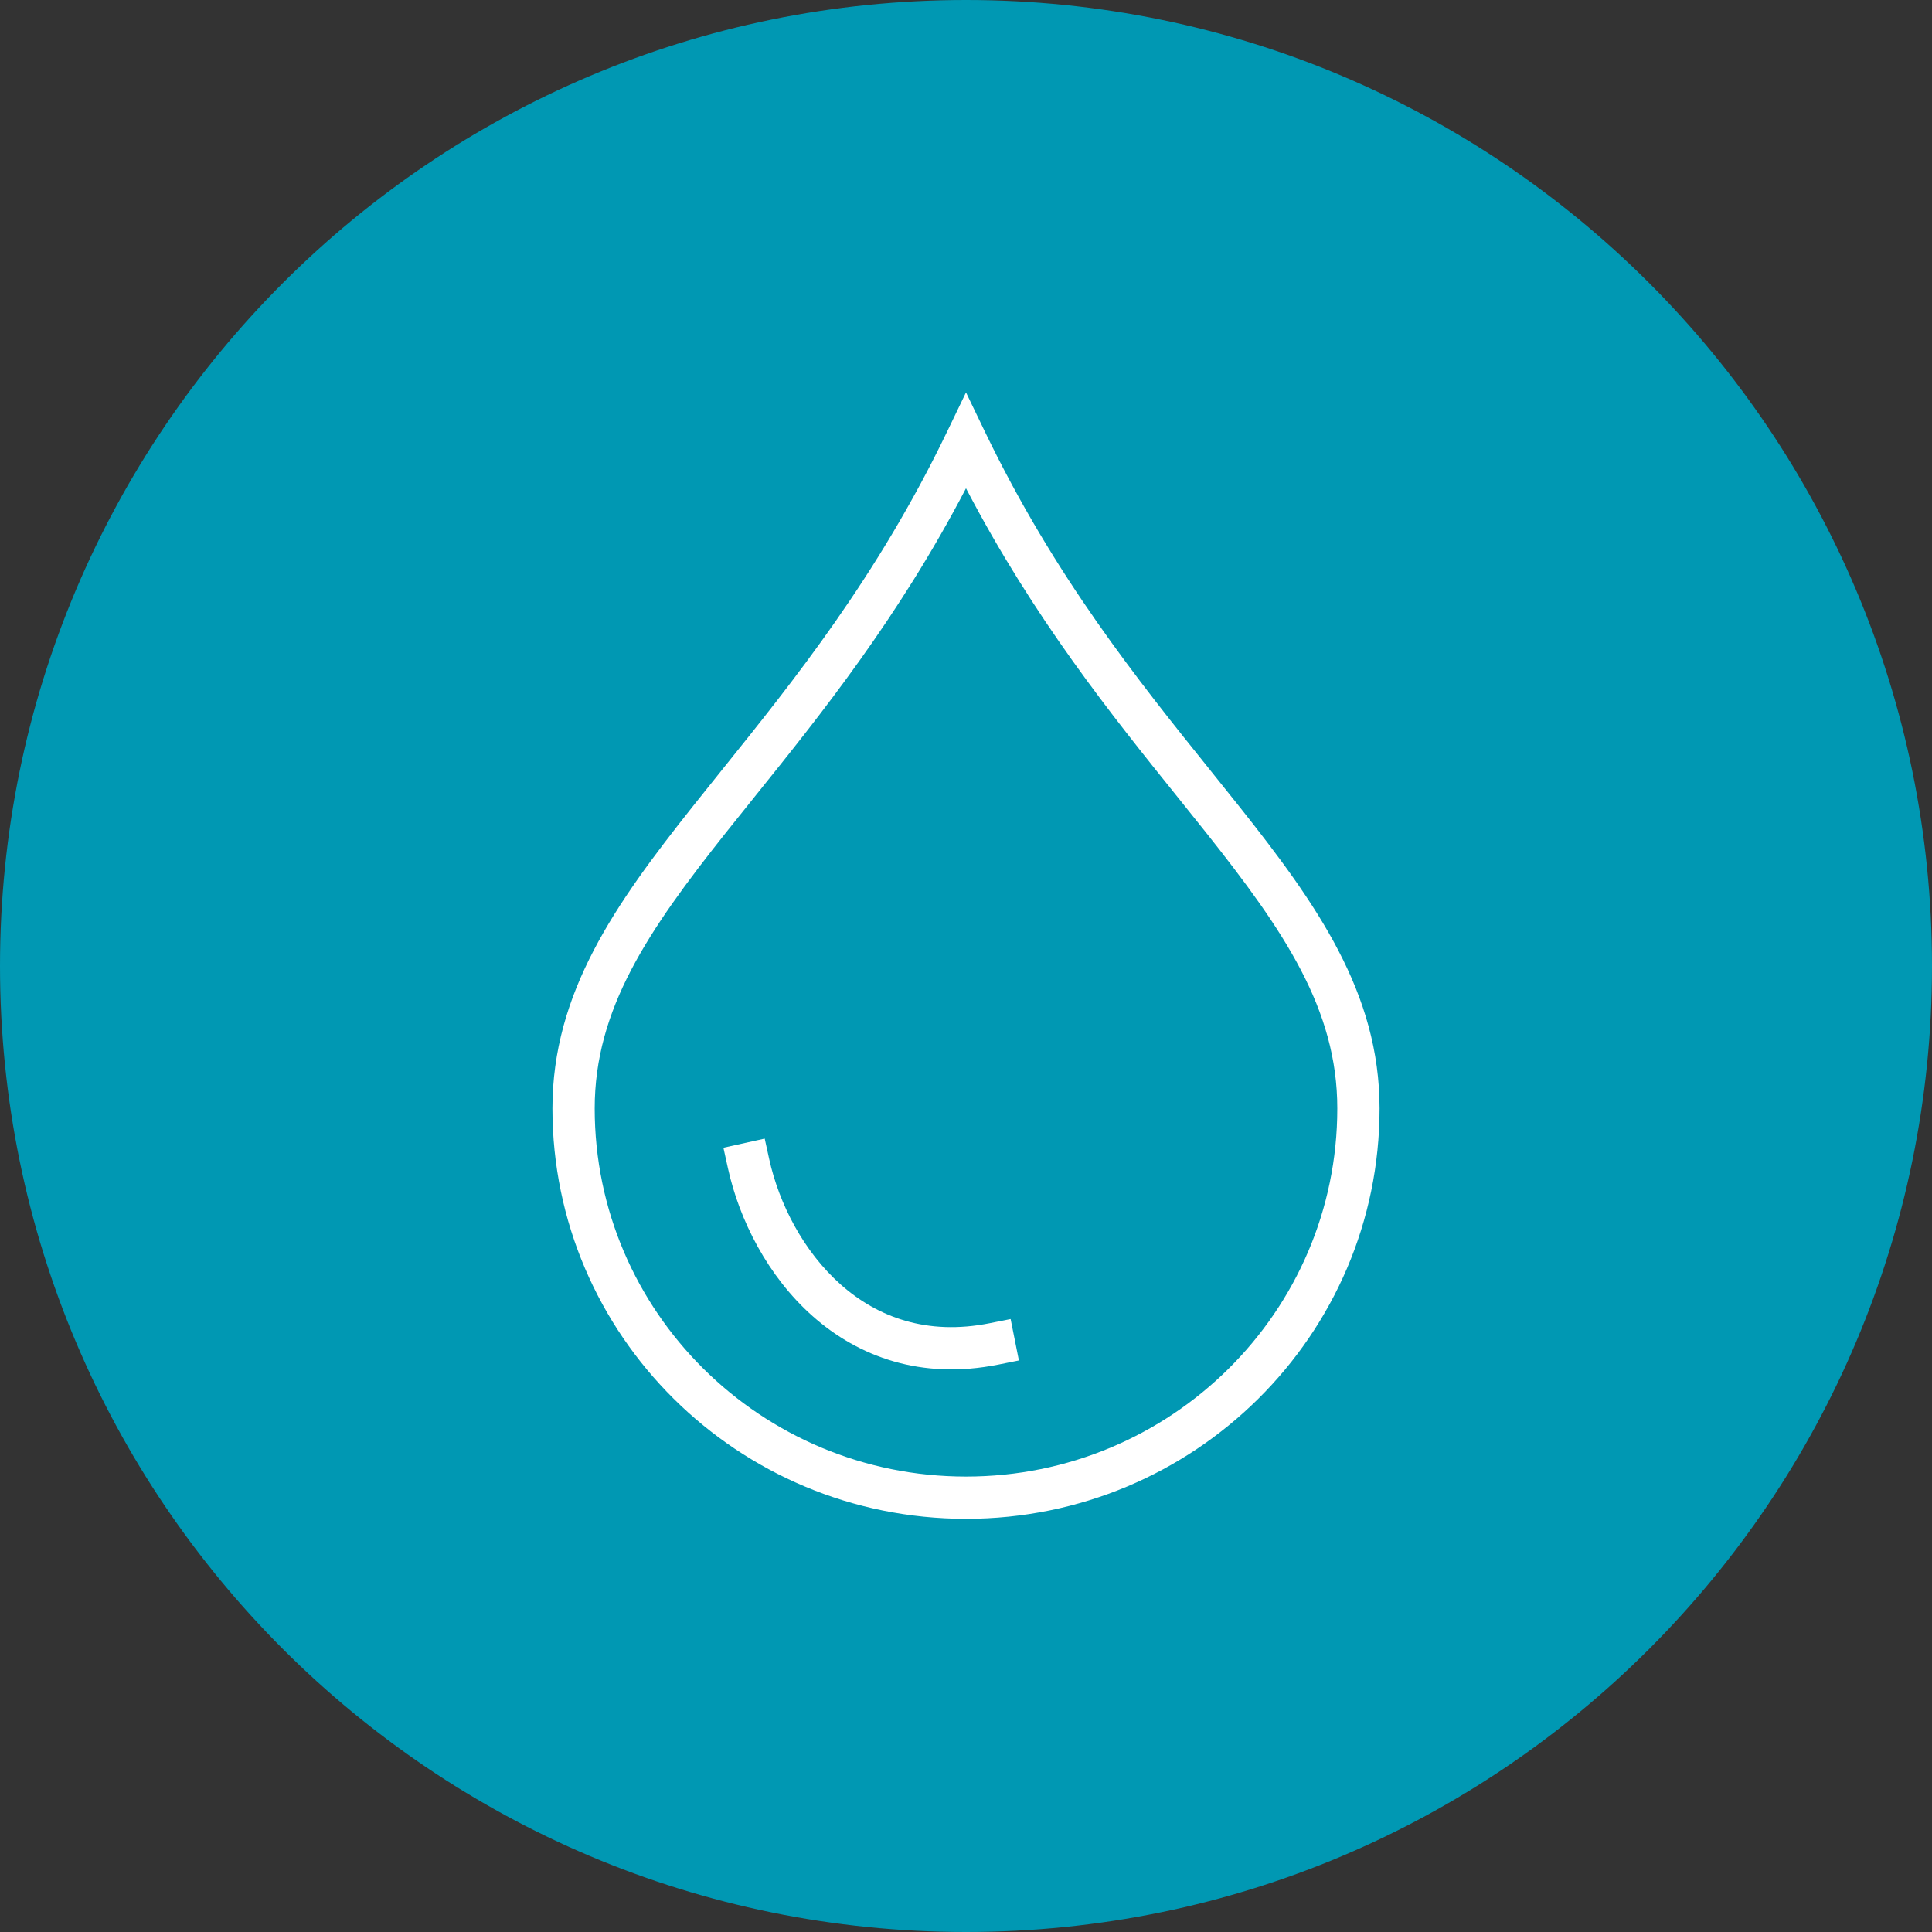
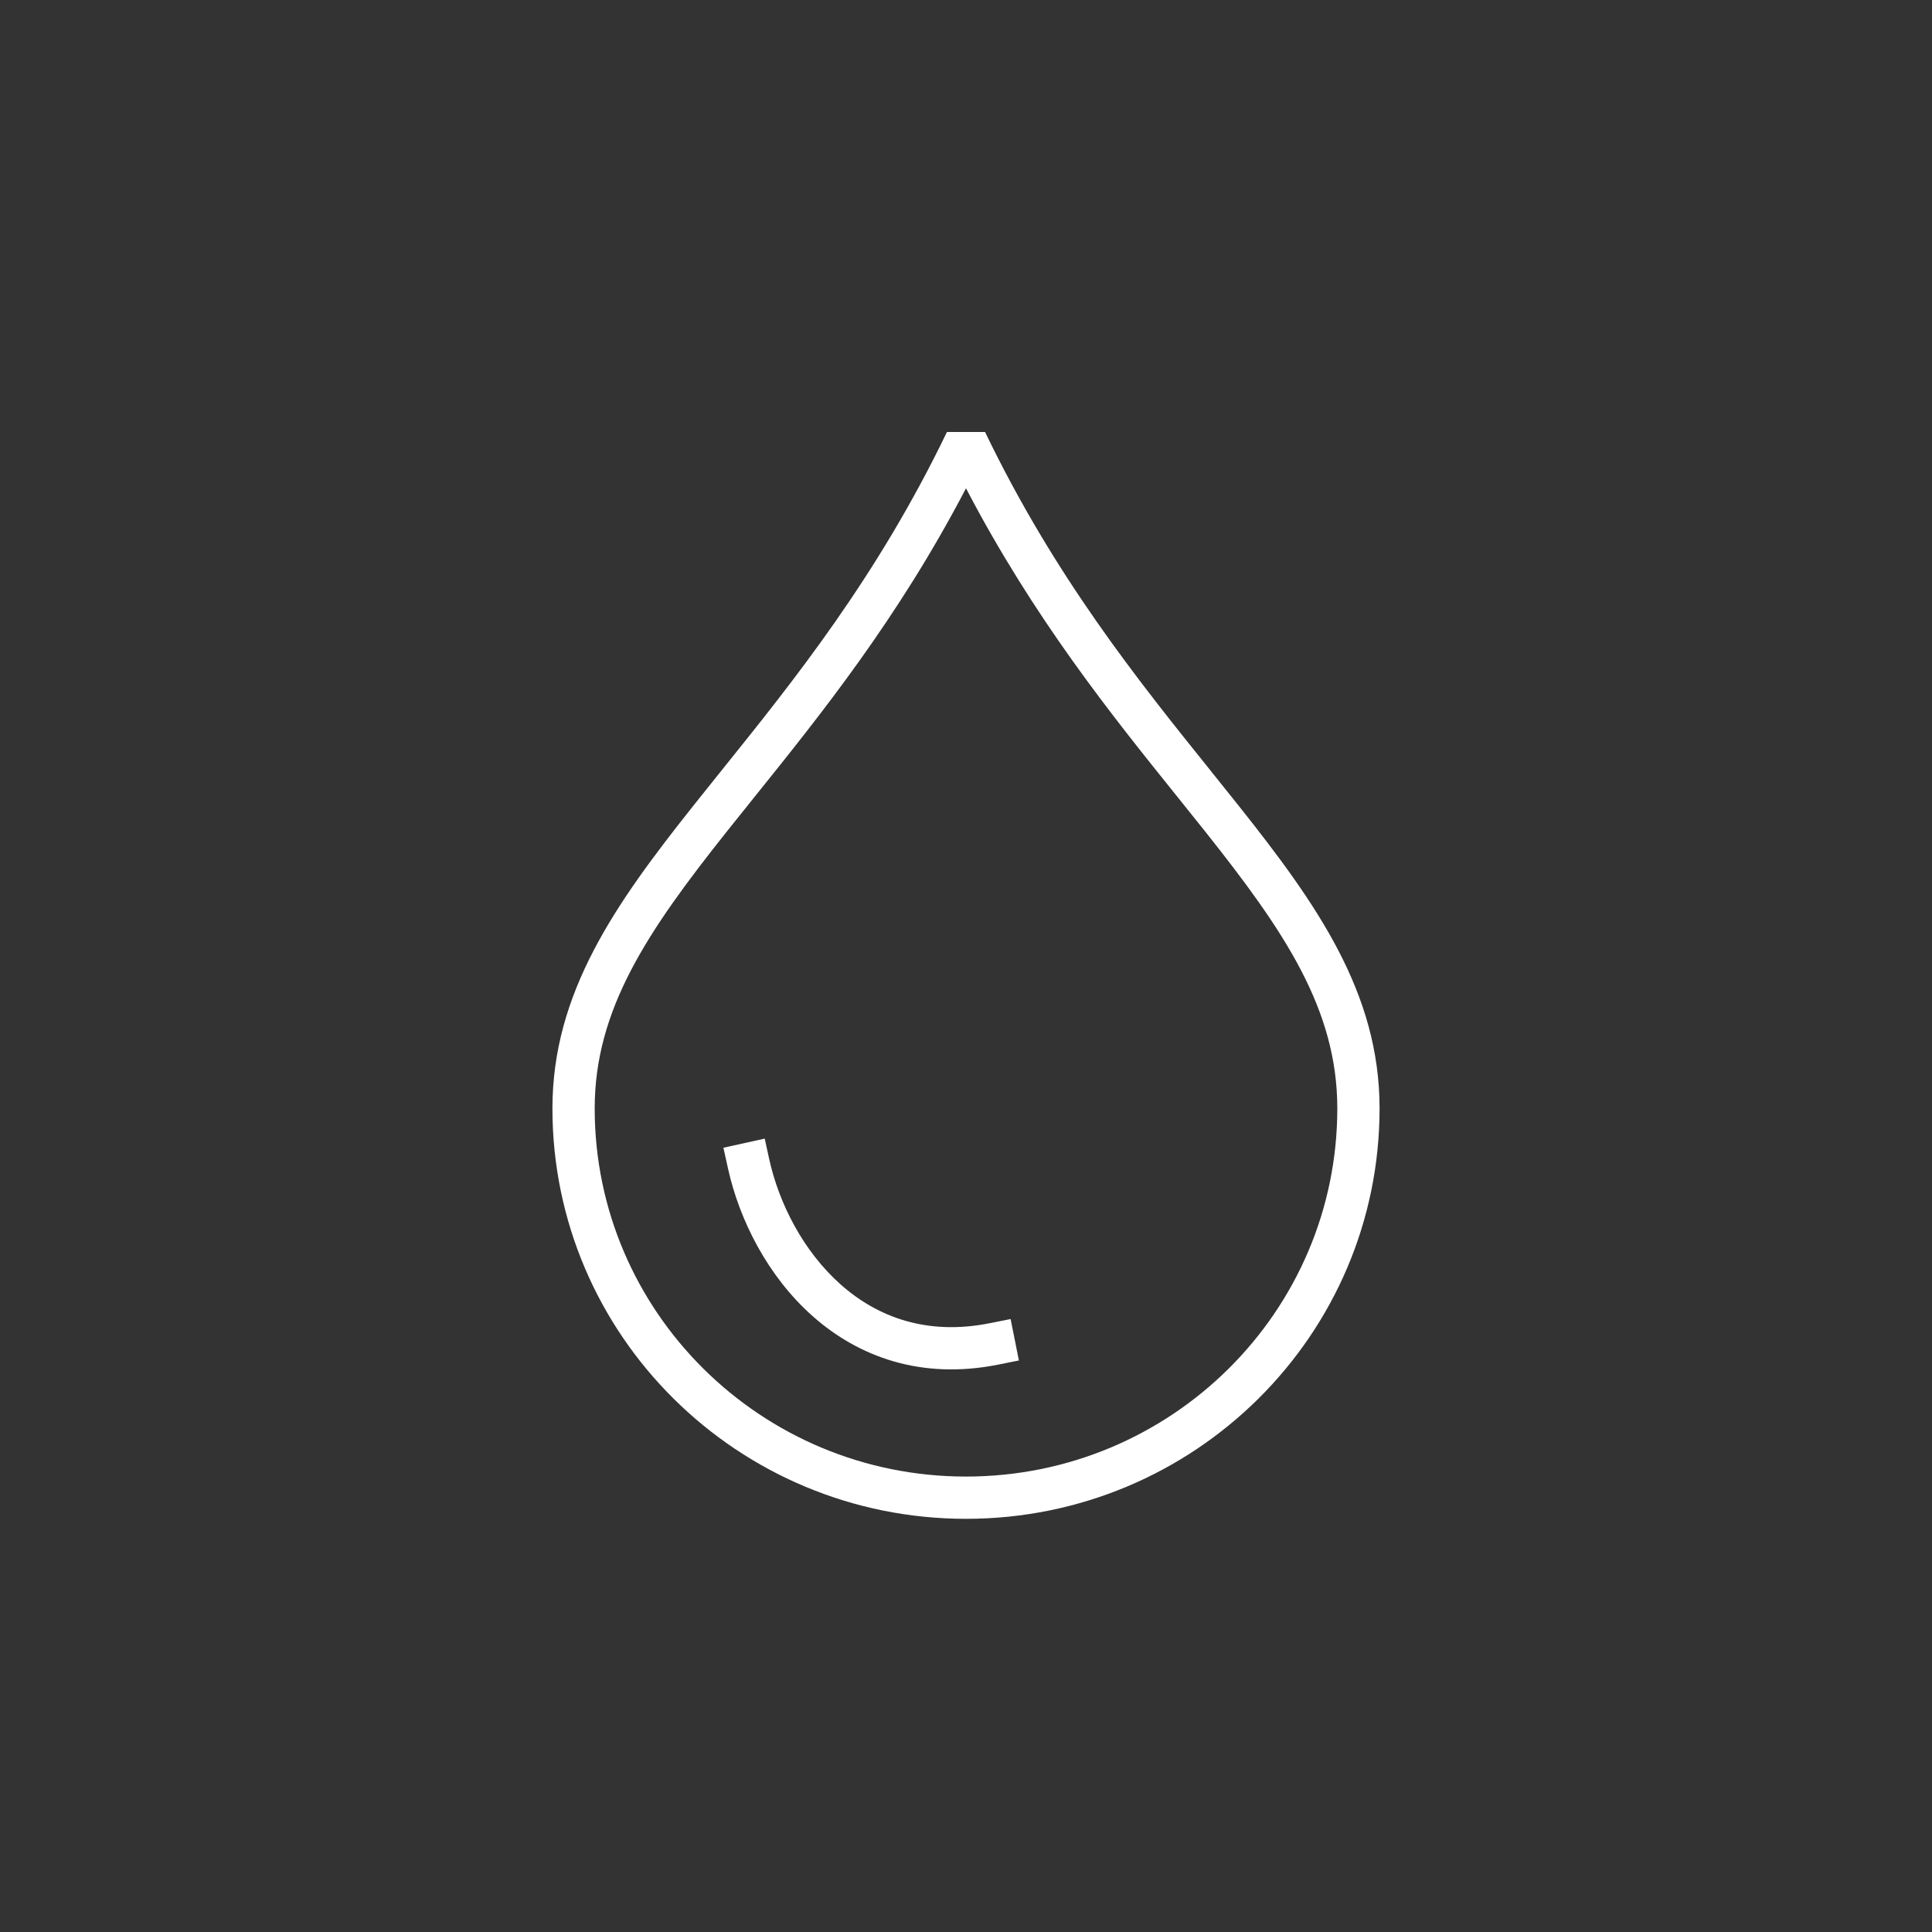
<svg xmlns="http://www.w3.org/2000/svg" width="64" height="64" viewBox="0 0 64 64" fill="none">
  <rect x="0" y="0" width="64" height="64" fill="#333333" stroke="none" />
-   <path d="M0 32C0 14.327 14.327 0 32 0C49.673 0 64 14.327 64 32C64 49.673 49.673 64 32 64C14.327 64 0 49.673 0 32Z" fill="#0098B3" />
-   <path d="M32.631 14.31L32 13L31.369 14.31C29.059 19.107 26.304 22.535 23.901 25.524C23.579 25.925 23.263 26.318 22.956 26.705C20.38 29.949 18.3 32.887 18.3 36.719C18.3 44.232 24.439 50.313 32 50.313C39.561 50.313 45.7 44.232 45.7 36.719C45.7 32.887 43.62 29.949 41.044 26.705C40.737 26.318 40.421 25.925 40.099 25.525L40.099 25.524C37.696 22.535 34.941 19.107 32.631 14.31ZM19.7 36.719C19.7 33.429 21.459 30.841 24.052 27.576C24.355 27.195 24.668 26.805 24.988 26.407C27.183 23.678 29.754 20.48 32 16.175C34.246 20.48 36.817 23.678 39.012 26.407L39.013 26.408C39.333 26.806 39.646 27.195 39.948 27.576C42.541 30.841 44.3 33.429 44.3 36.719C44.3 43.448 38.798 48.913 32 48.913C25.202 48.913 19.7 43.448 19.7 36.719ZM32.791 43.832C30.702 44.25 29.064 43.629 27.85 42.552C26.614 41.456 25.807 39.873 25.482 38.402L25.332 37.718L23.964 38.02L24.115 38.704C24.492 40.412 25.428 42.276 26.921 43.6C28.436 44.943 30.512 45.715 33.066 45.205L33.752 45.067L33.478 43.695L32.791 43.832Z" fill="white" />
+   <path d="M32.631 14.31L31.369 14.31C29.059 19.107 26.304 22.535 23.901 25.524C23.579 25.925 23.263 26.318 22.956 26.705C20.38 29.949 18.3 32.887 18.3 36.719C18.3 44.232 24.439 50.313 32 50.313C39.561 50.313 45.7 44.232 45.7 36.719C45.7 32.887 43.62 29.949 41.044 26.705C40.737 26.318 40.421 25.925 40.099 25.525L40.099 25.524C37.696 22.535 34.941 19.107 32.631 14.31ZM19.7 36.719C19.7 33.429 21.459 30.841 24.052 27.576C24.355 27.195 24.668 26.805 24.988 26.407C27.183 23.678 29.754 20.48 32 16.175C34.246 20.48 36.817 23.678 39.012 26.407L39.013 26.408C39.333 26.806 39.646 27.195 39.948 27.576C42.541 30.841 44.3 33.429 44.3 36.719C44.3 43.448 38.798 48.913 32 48.913C25.202 48.913 19.7 43.448 19.7 36.719ZM32.791 43.832C30.702 44.25 29.064 43.629 27.85 42.552C26.614 41.456 25.807 39.873 25.482 38.402L25.332 37.718L23.964 38.02L24.115 38.704C24.492 40.412 25.428 42.276 26.921 43.6C28.436 44.943 30.512 45.715 33.066 45.205L33.752 45.067L33.478 43.695L32.791 43.832Z" fill="white" />
</svg>